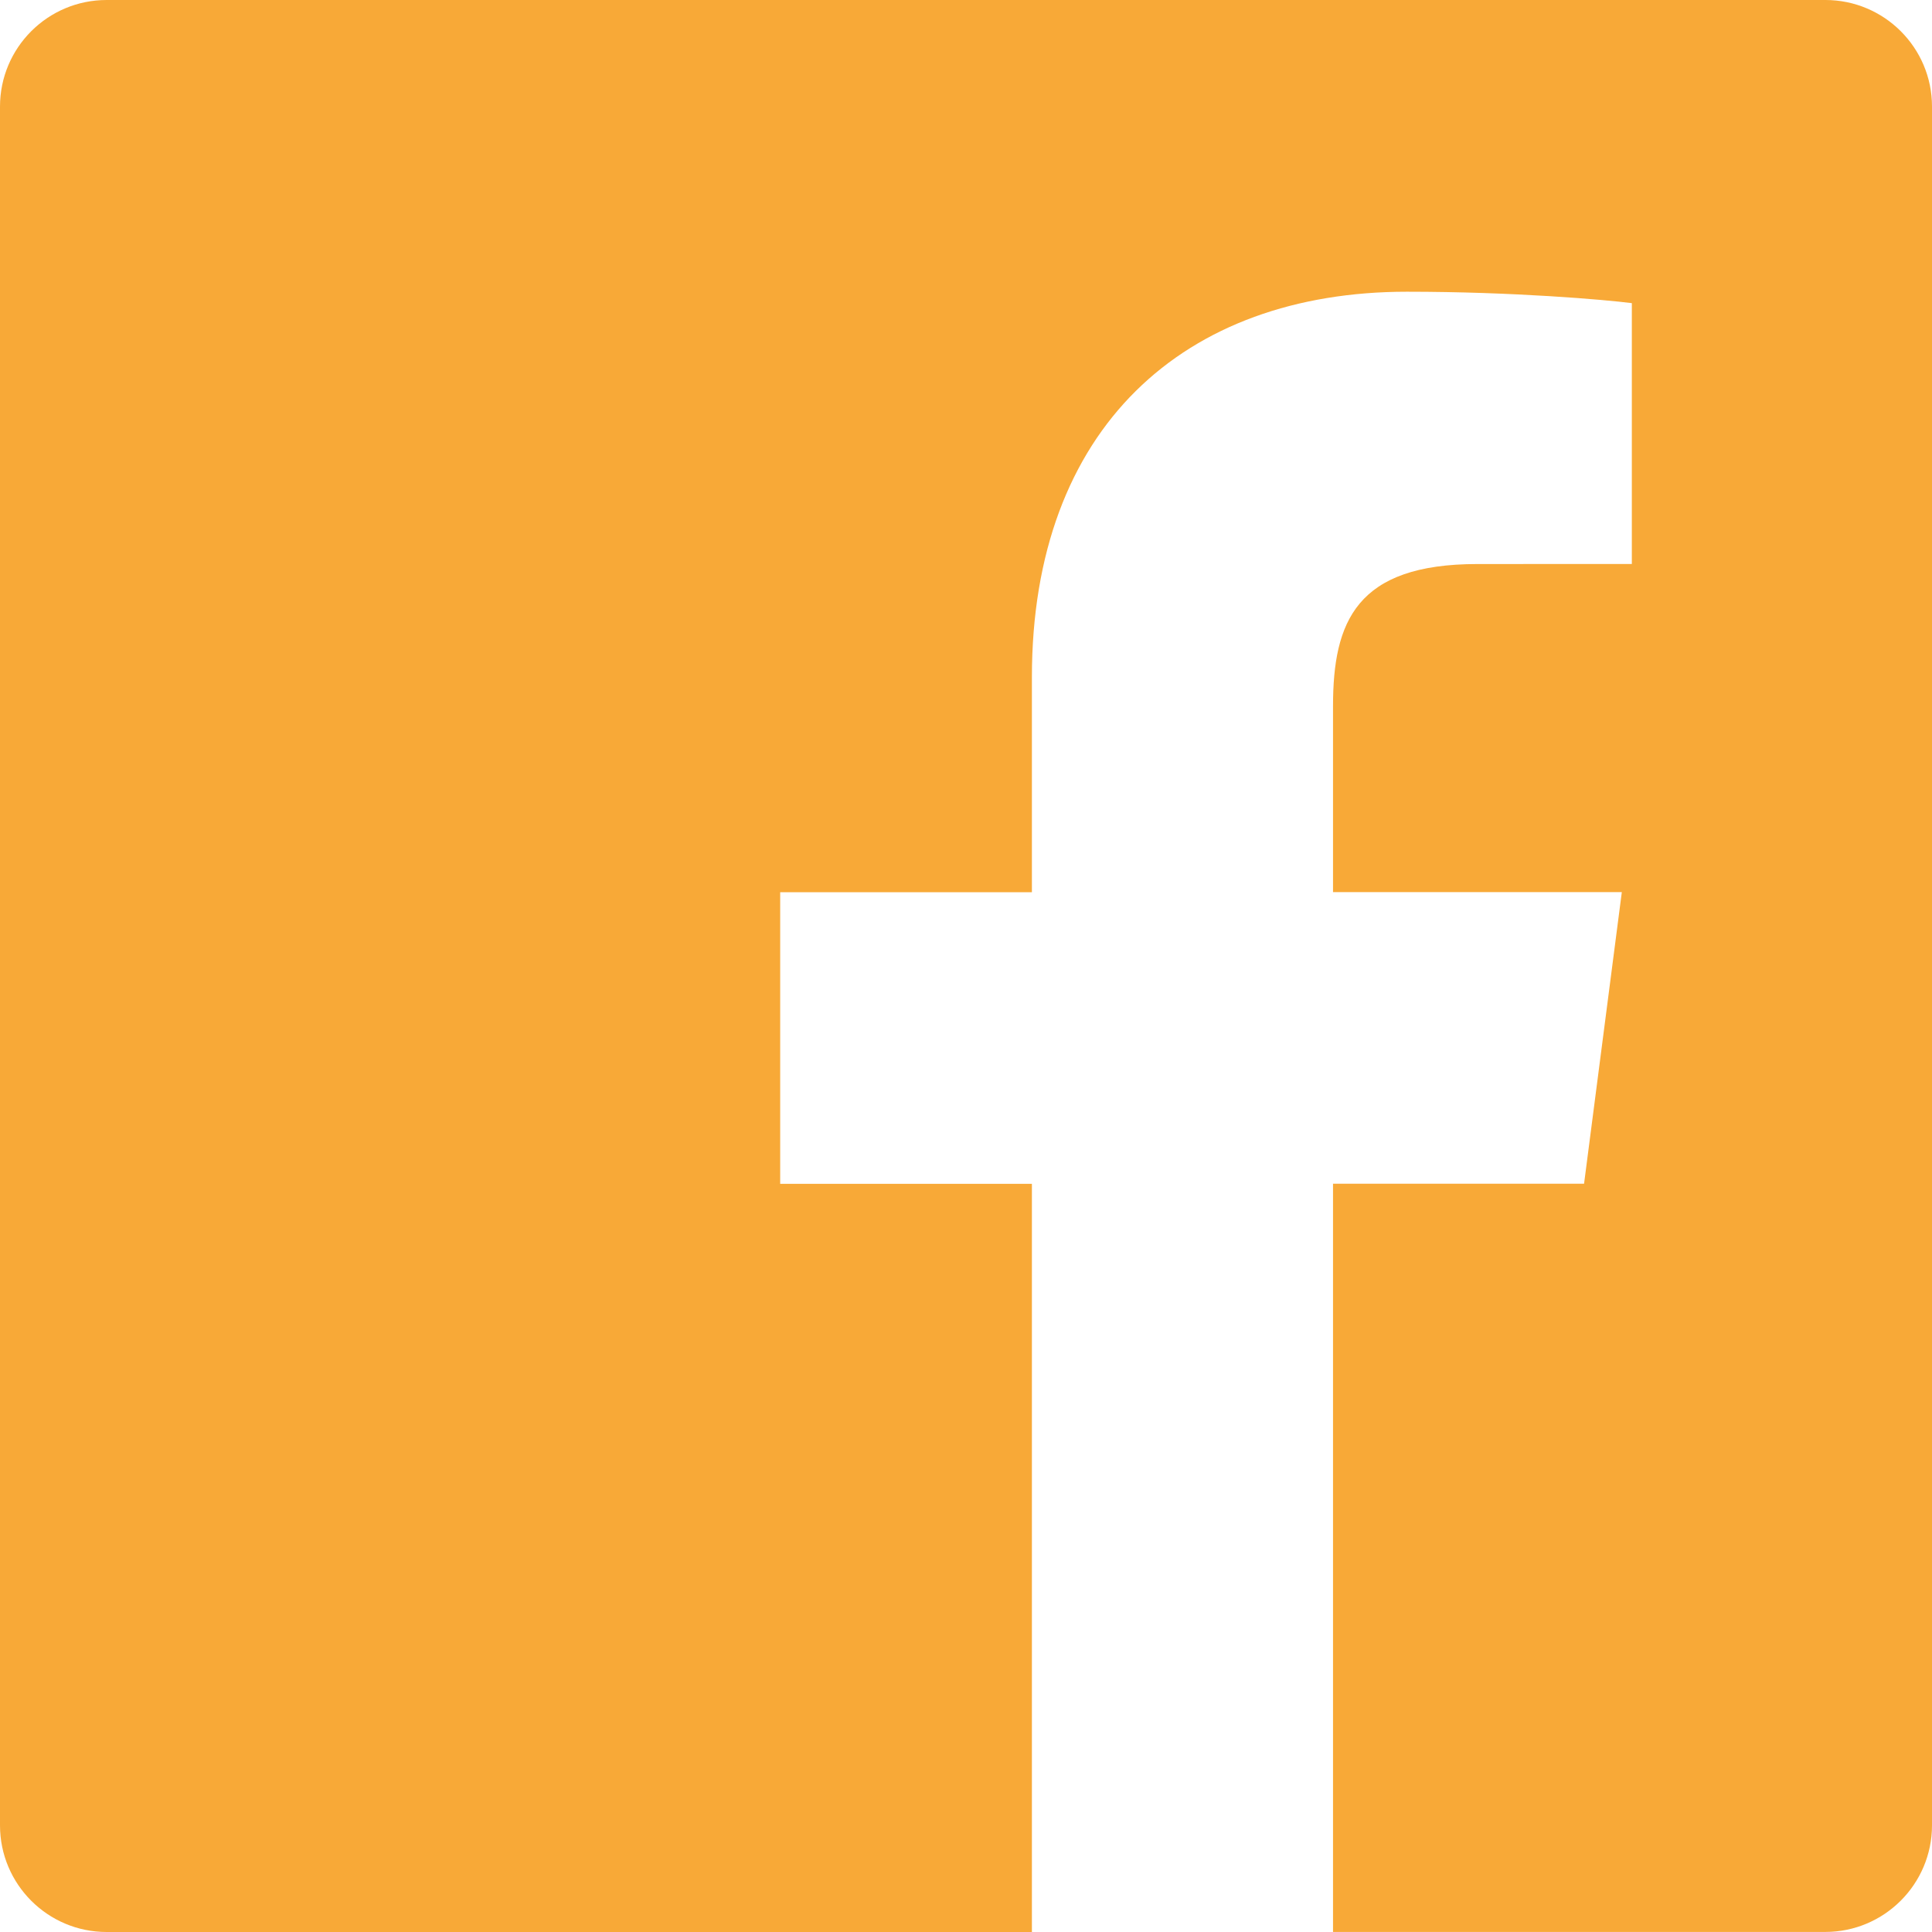
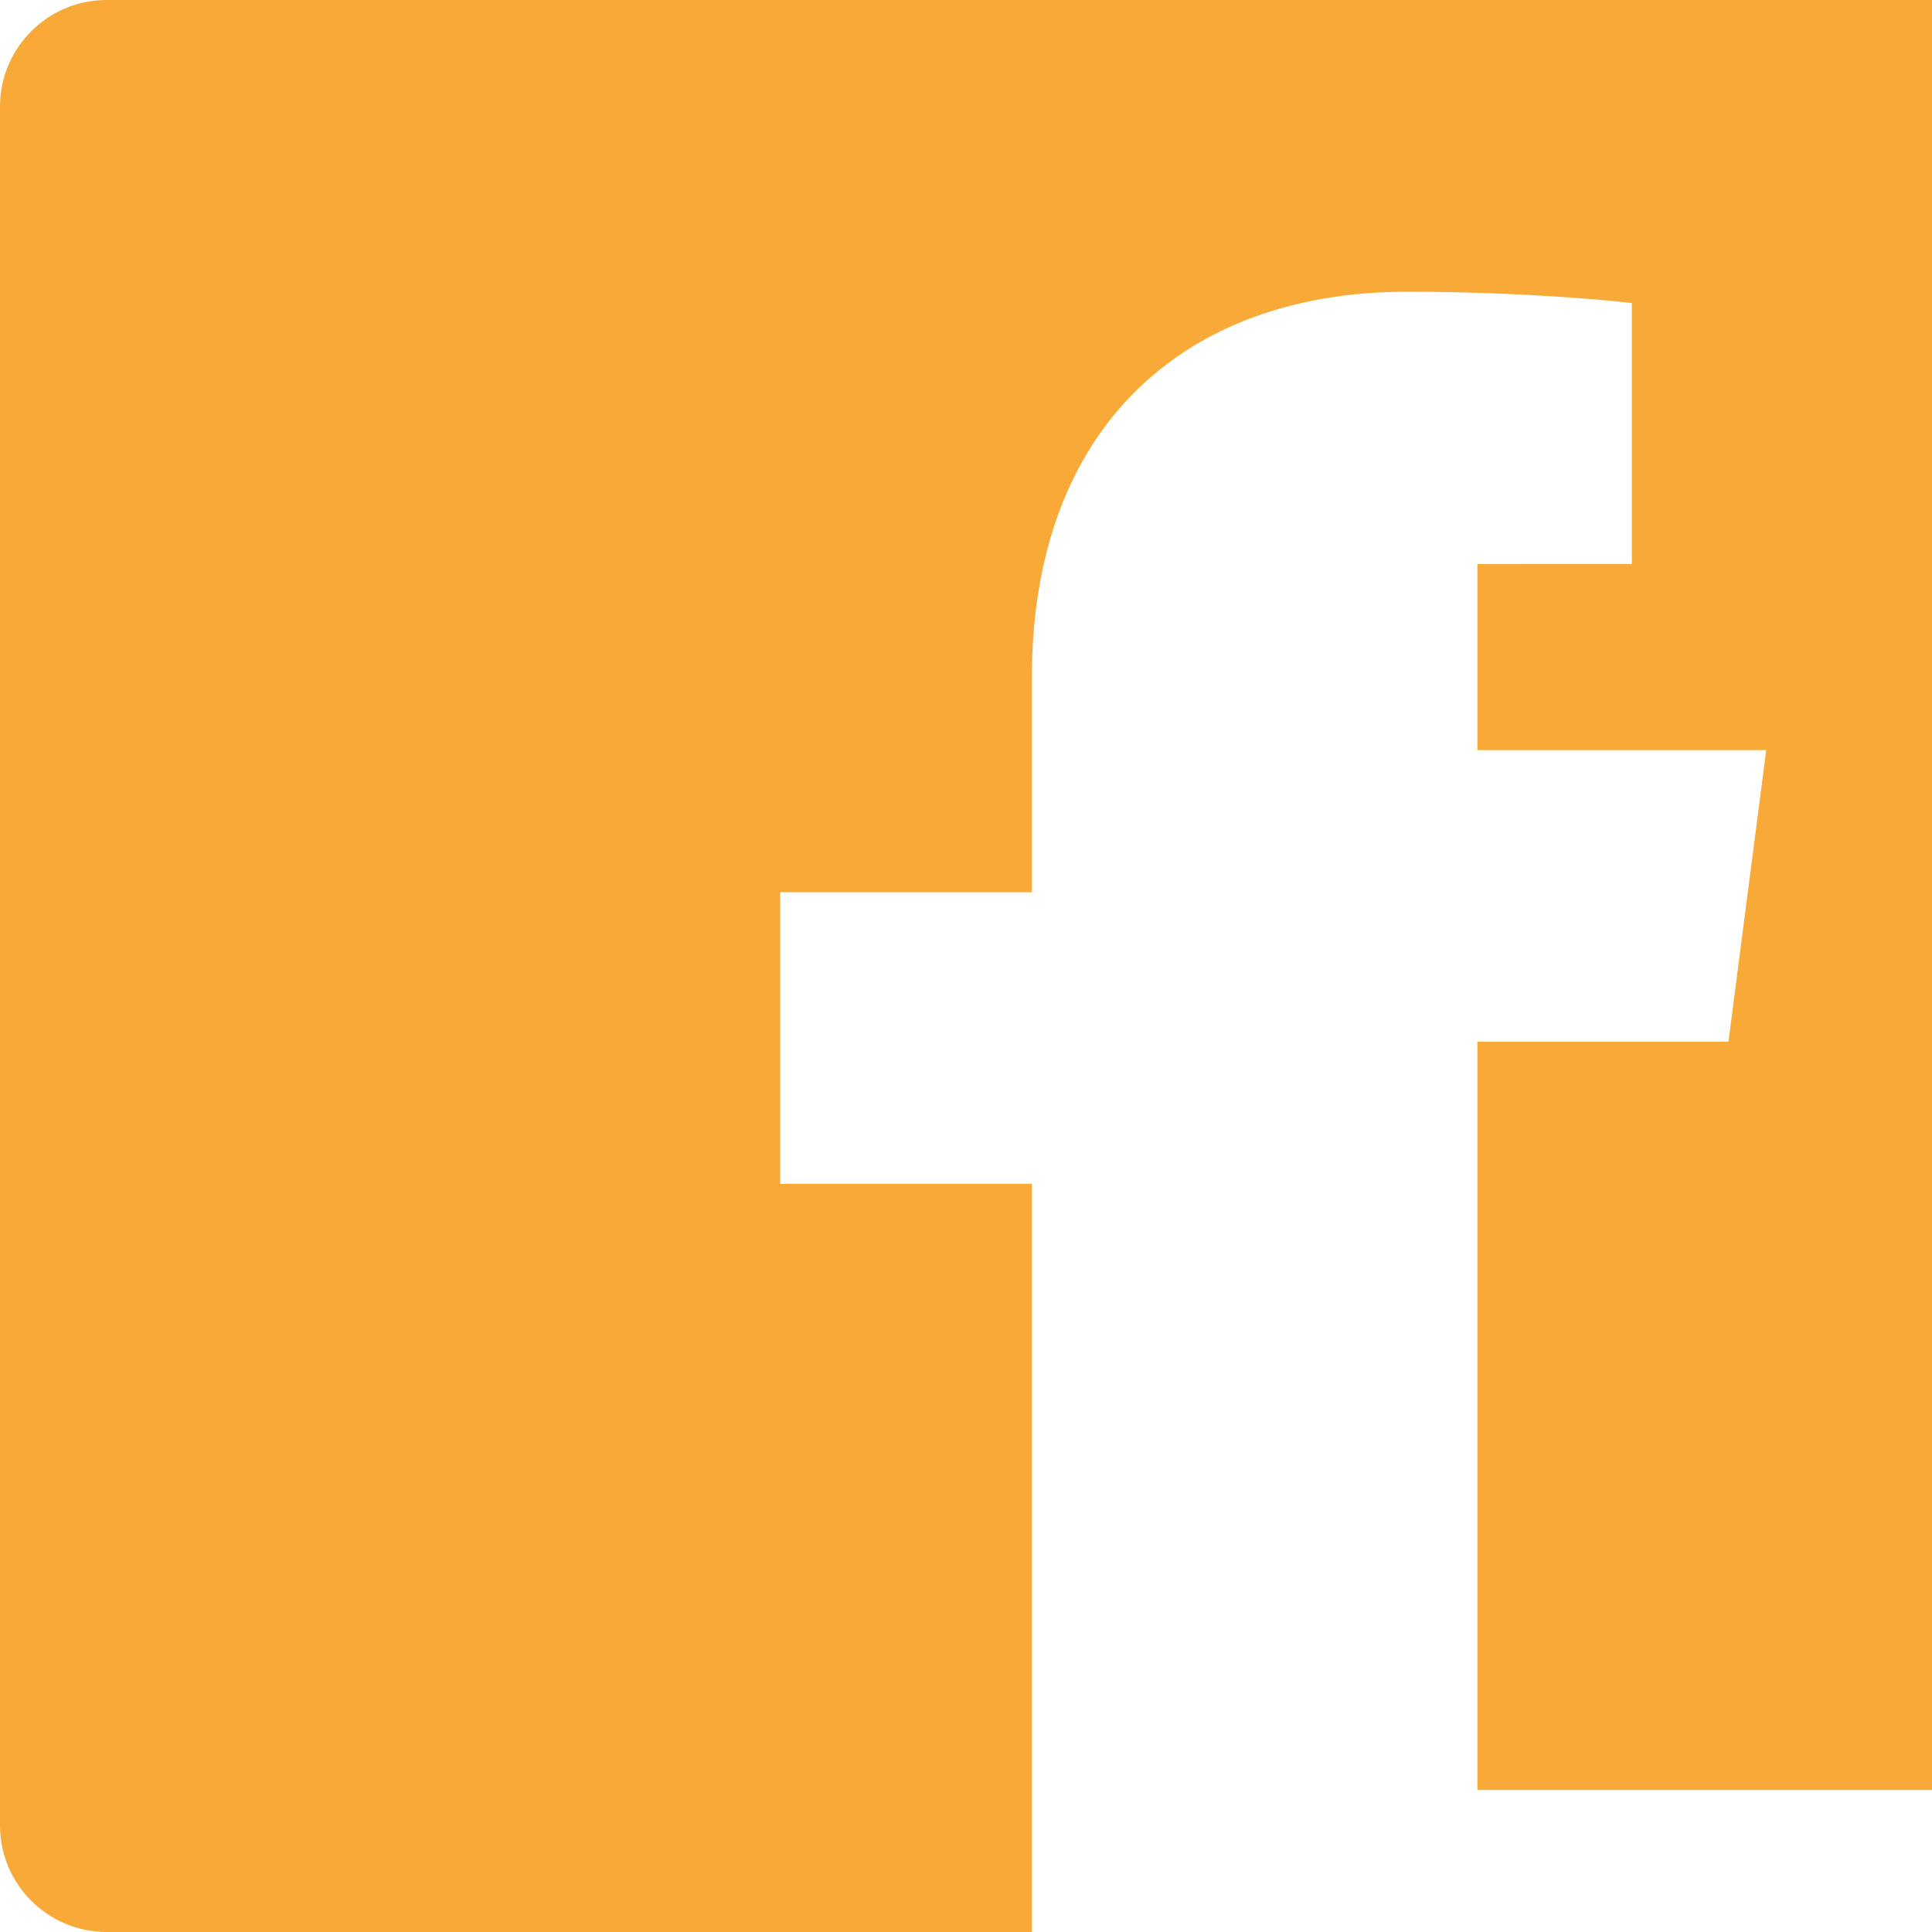
<svg xmlns="http://www.w3.org/2000/svg" xml:space="preserve" width="24px" height="24px" version="1.1" style="shape-rendering:geometricPrecision; text-rendering:geometricPrecision; image-rendering:optimizeQuality; fill-rule:evenodd; clip-rule:evenodd" viewBox="0 0 34332 34332">
  <defs>
    <style type="text/css">
   
    .fil0 {fill:#F8A937}
   
  </style>
  </defs>
  <g id="Layer_x0020_1">
    <g id="_2535410051936">
      <g>
-         <path class="fil0" d="M32436 0l-30541 0c-1046,0 -1895,847 -1895,1895l0 30541c0,1048 849,1896 1895,1896l16442 0 0 -13295 -4473 0 0 -5182 4473 0 0 -3822c0,-4434 2708,-6849 6664,-6849 1896,0 3523,142 3997,203l0 4635 -2744 1c-2151,0 -2566,1023 -2566,2523l0 3307 5132 0 -671 5182 -4461 0 0 13296 8748 0c1047,0 1896,-850 1896,-1895l0 -30542c0,-1047 -849,-1894 -1896,-1894z" />
+         <path class="fil0" d="M32436 0l-30541 0c-1046,0 -1895,847 -1895,1895l0 30541c0,1048 849,1896 1895,1896l16442 0 0 -13295 -4473 0 0 -5182 4473 0 0 -3822c0,-4434 2708,-6849 6664,-6849 1896,0 3523,142 3997,203l0 4635 -2744 1l0 3307 5132 0 -671 5182 -4461 0 0 13296 8748 0c1047,0 1896,-850 1896,-1895l0 -30542c0,-1047 -849,-1894 -1896,-1894z" />
      </g>
      <g>
   </g>
      <g>
   </g>
      <g>
   </g>
      <g>
   </g>
      <g>
   </g>
      <g>
   </g>
      <g>
   </g>
      <g>
   </g>
      <g>
   </g>
      <g>
   </g>
      <g>
   </g>
      <g>
   </g>
      <g>
   </g>
      <g>
   </g>
      <g>
   </g>
    </g>
  </g>
</svg>